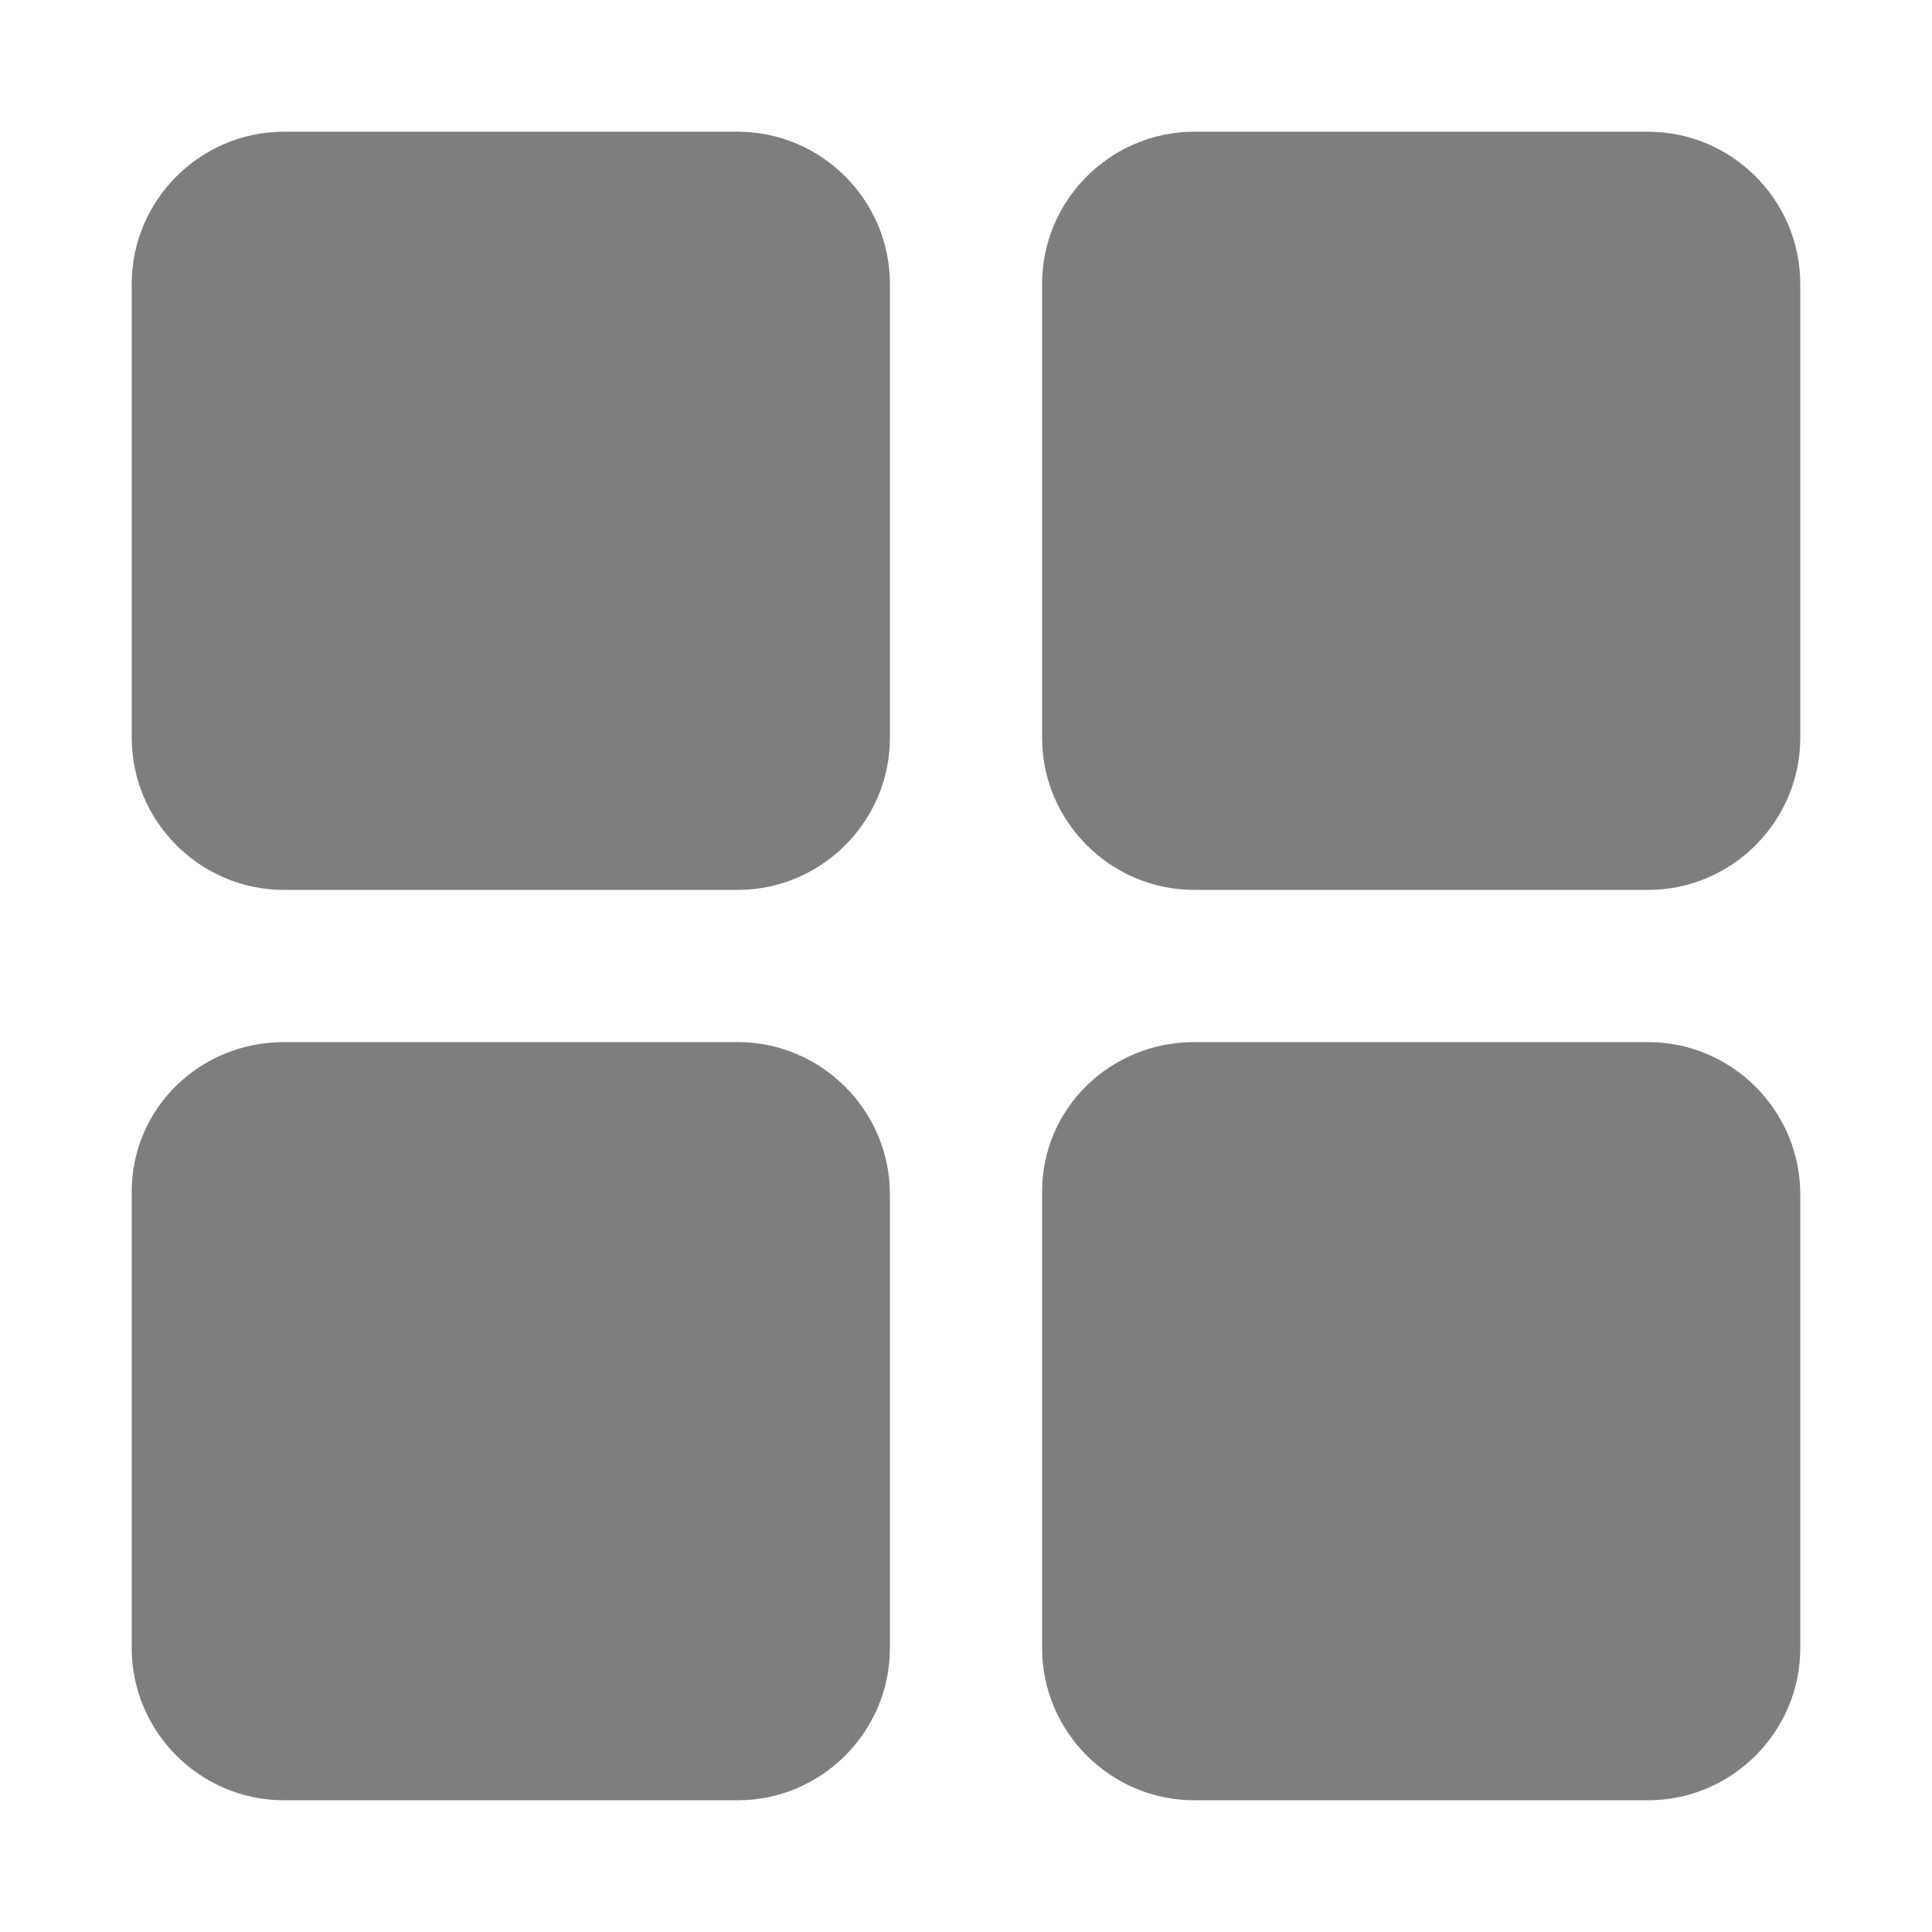
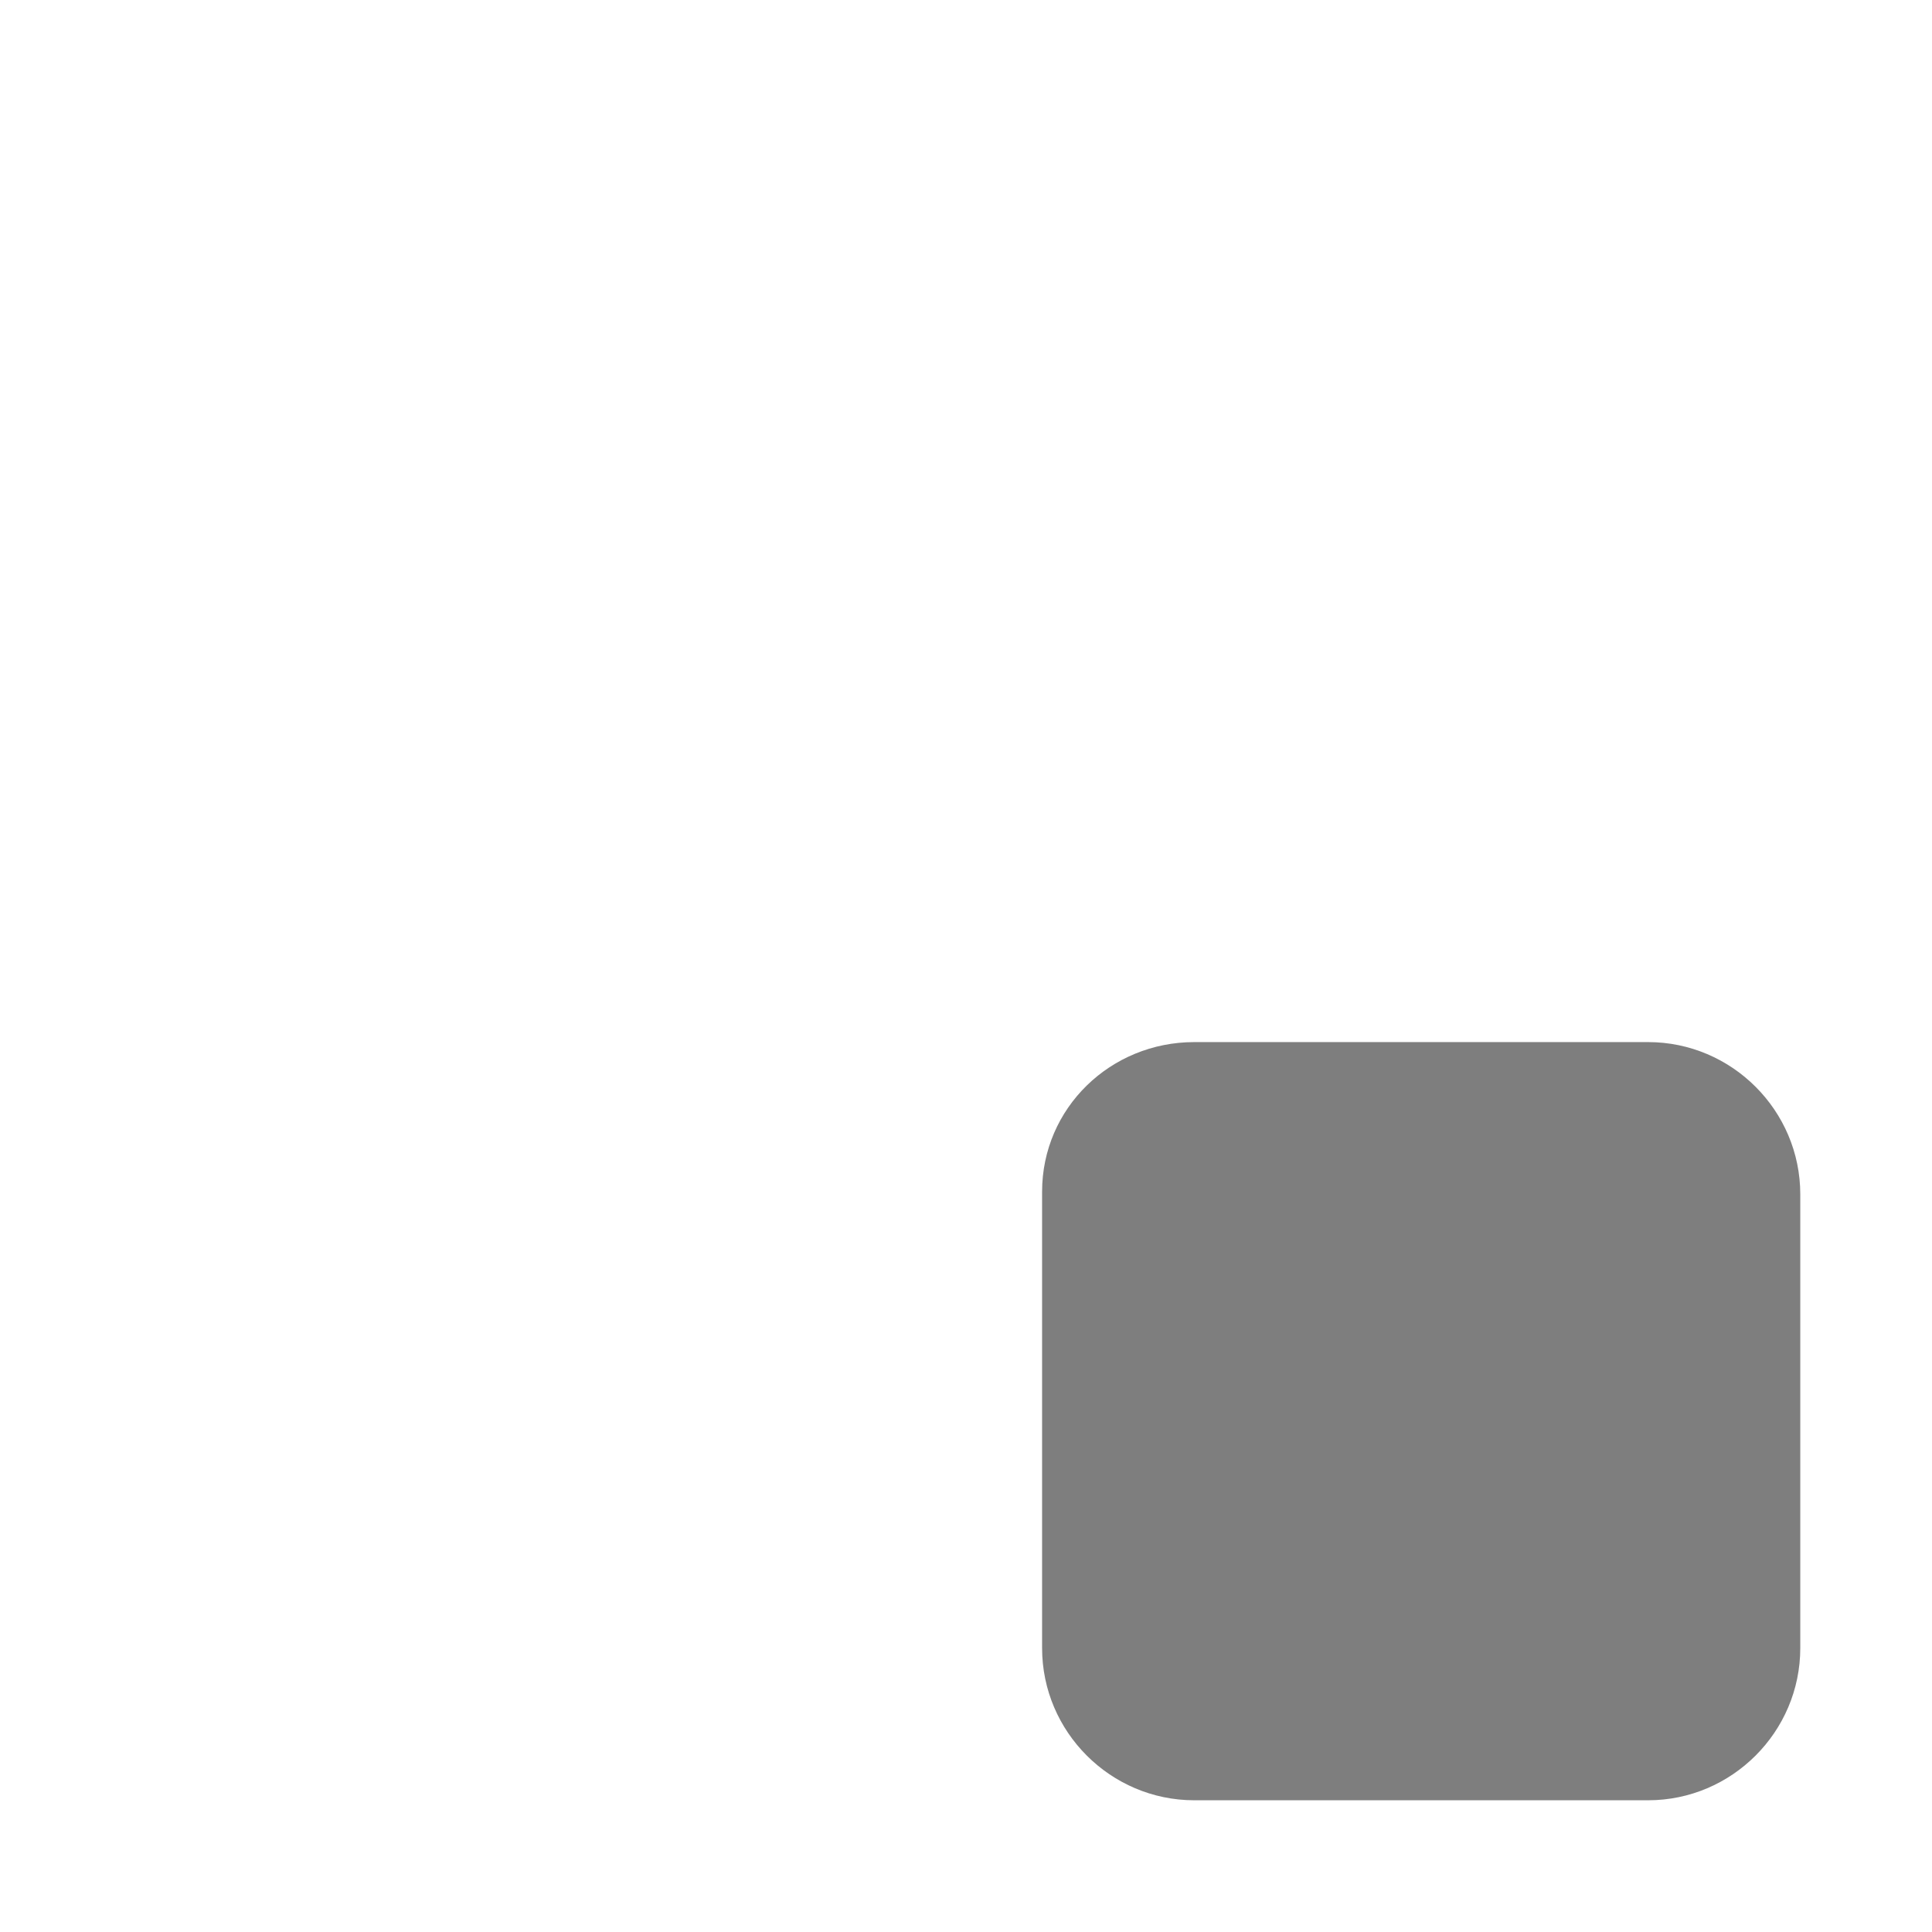
<svg xmlns="http://www.w3.org/2000/svg" width="44" height="44" viewBox="0 0 44 44" fill="none">
-   <path d="M16.802 3H6.465C4.559 3 3 4.559 3 6.465V16.802C3 18.708 4.559 20.267 6.465 20.267H16.802C18.708 20.267 20.267 18.708 20.267 16.802V6.465C20.267 4.559 18.708 3 16.802 3Z" fill="#7E7E7E" />
-   <path fill-rule="evenodd" clip-rule="evenodd" d="M16.802 23.733H6.465C4.559 23.733 3 25.234 3 27.14V37.535C3 39.441 4.559 41 6.465 41H16.802C18.708 41 20.267 39.441 20.267 37.535V27.198C20.267 25.292 18.708 23.733 16.802 23.733ZM37.535 3H27.198C25.292 3 23.733 4.559 23.733 6.465V16.802C23.733 18.708 25.292 20.267 27.198 20.267H37.535C39.441 20.267 41 18.708 41 16.802V6.465C41 4.559 39.441 3 37.535 3Z" fill="#7E7E7E" />
  <path d="M37.535 23.733H27.198C25.292 23.733 23.733 25.234 23.733 27.14V37.535C23.733 39.441 25.292 41 27.198 41H37.535C39.441 41 41 39.441 41 37.535V27.198C41 25.292 39.441 23.733 37.535 23.733Z" fill="#7E7E7E" />
</svg>